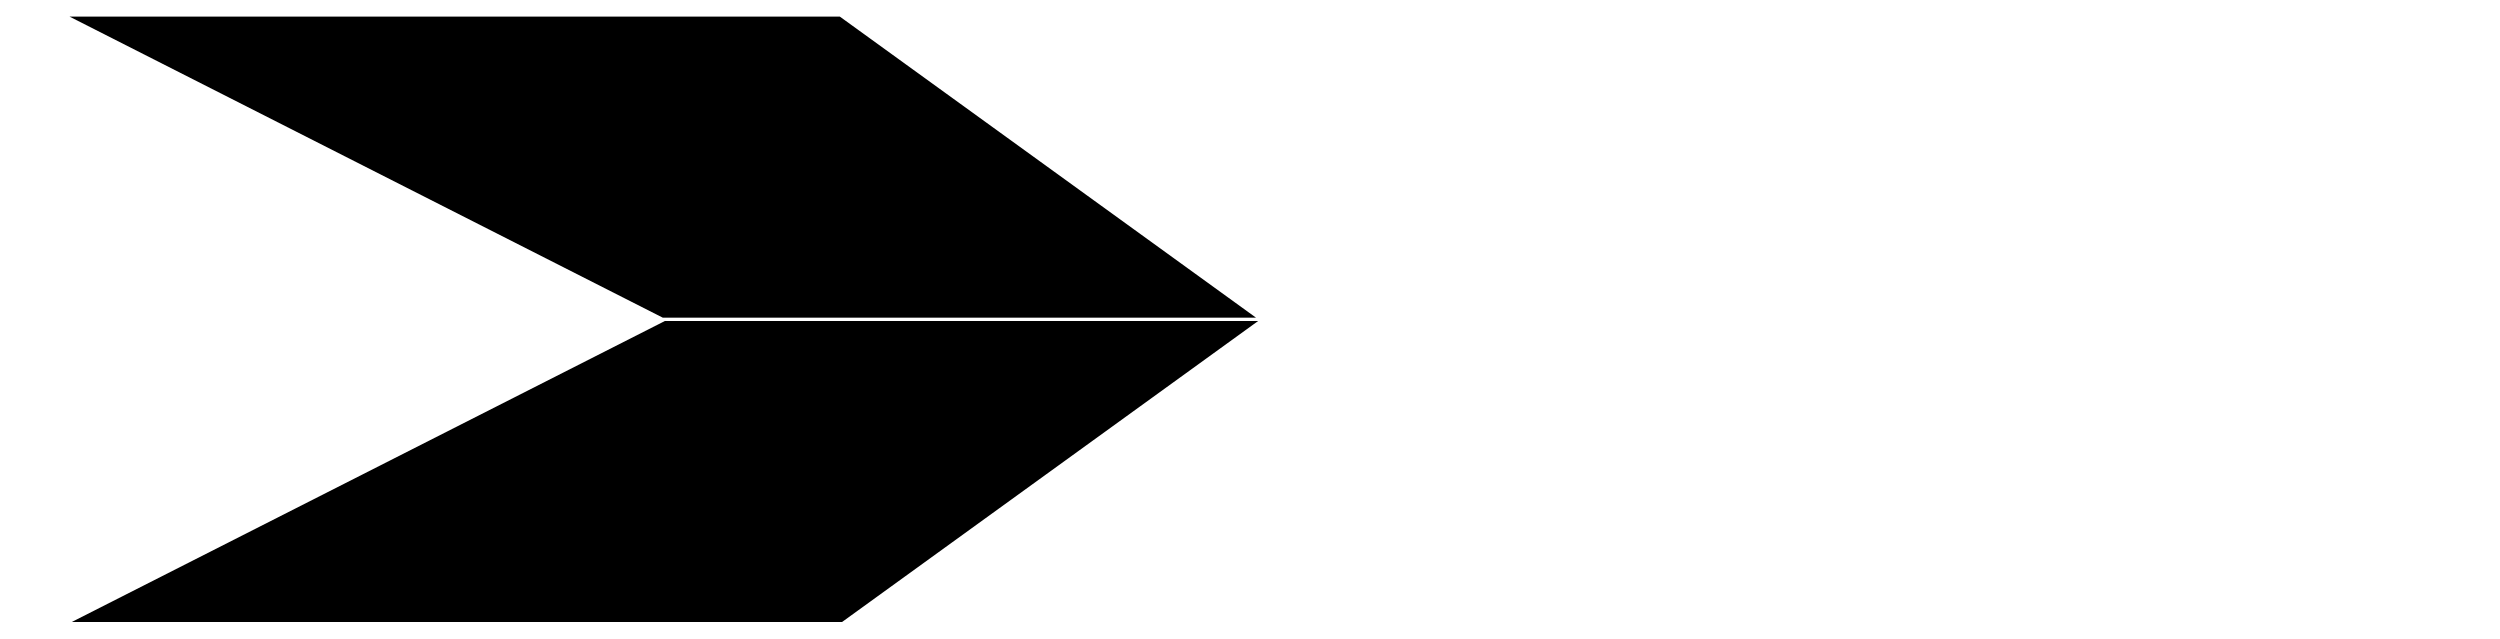
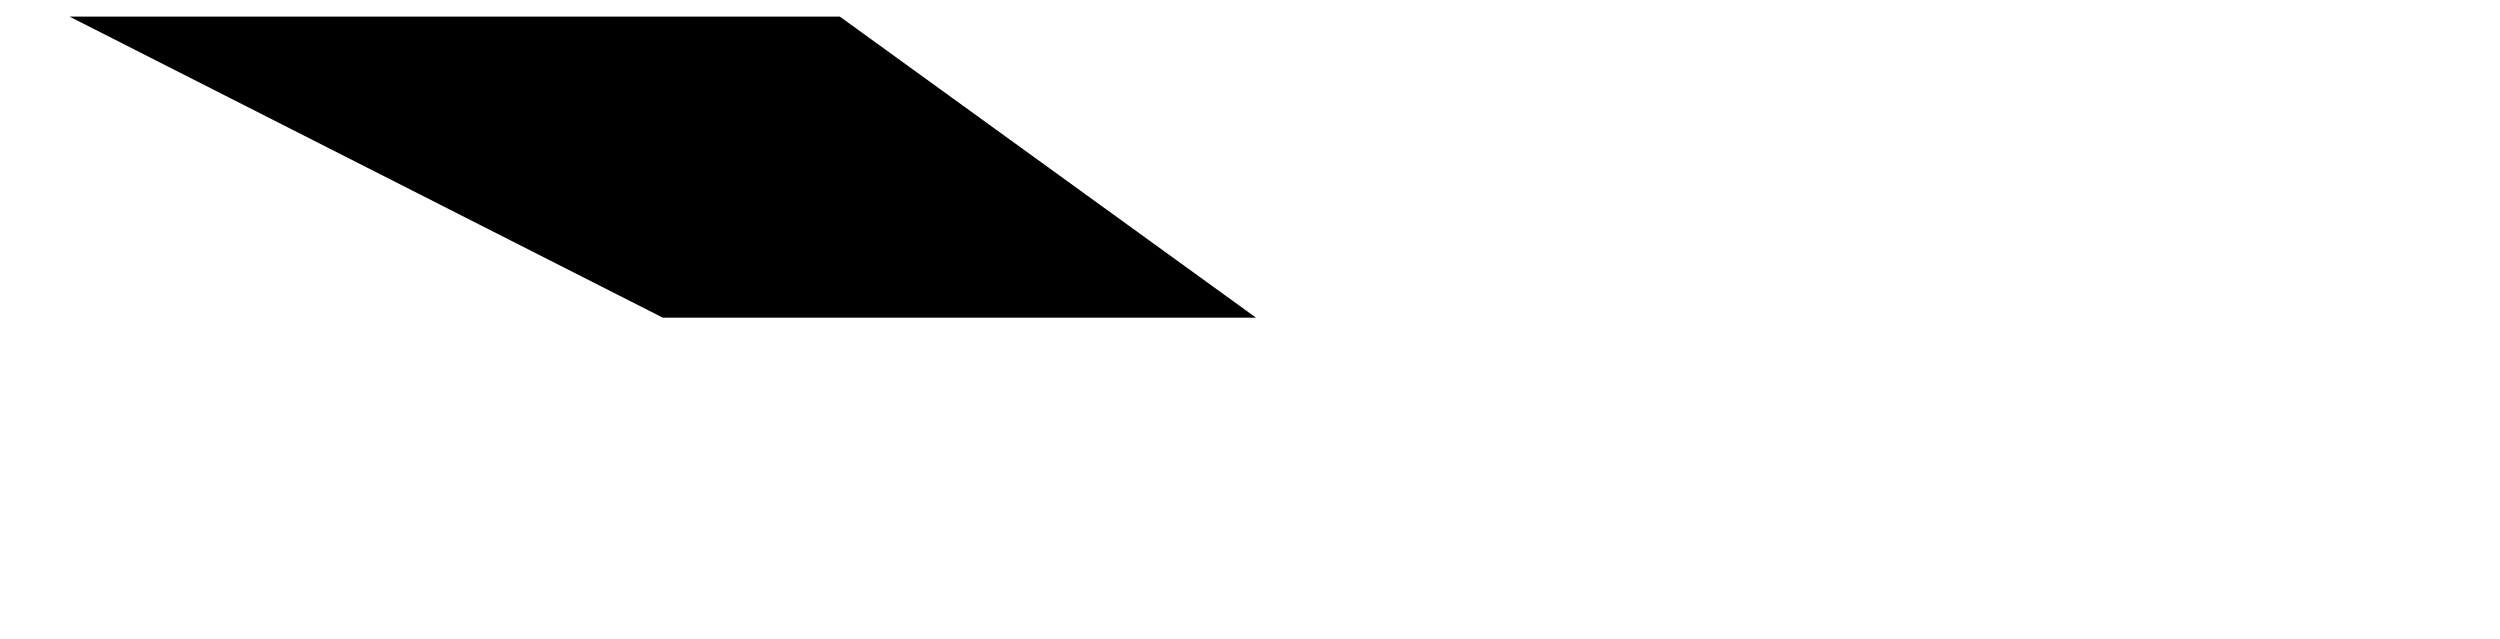
<svg xmlns="http://www.w3.org/2000/svg" x="0px" y="0px" viewBox="0 0 1129.4 288.5" style="enable-background:new 0 0 1129.4 288.5;" xml:space="preserve">
  <g>
    <polygon class="st0" points="567.4,143.5 379.4,7.5 31.4,7.5 299.4,143.5">
    </polygon>
-     <polygon class="st0" points="300.4,145 32.4,281 380.4,281 568.4,145">
-     </polygon>
-     <line class="st0" x1="311.4" y1="144" x2="1129.4" y2="144">
-     </line>
  </g>
</svg>